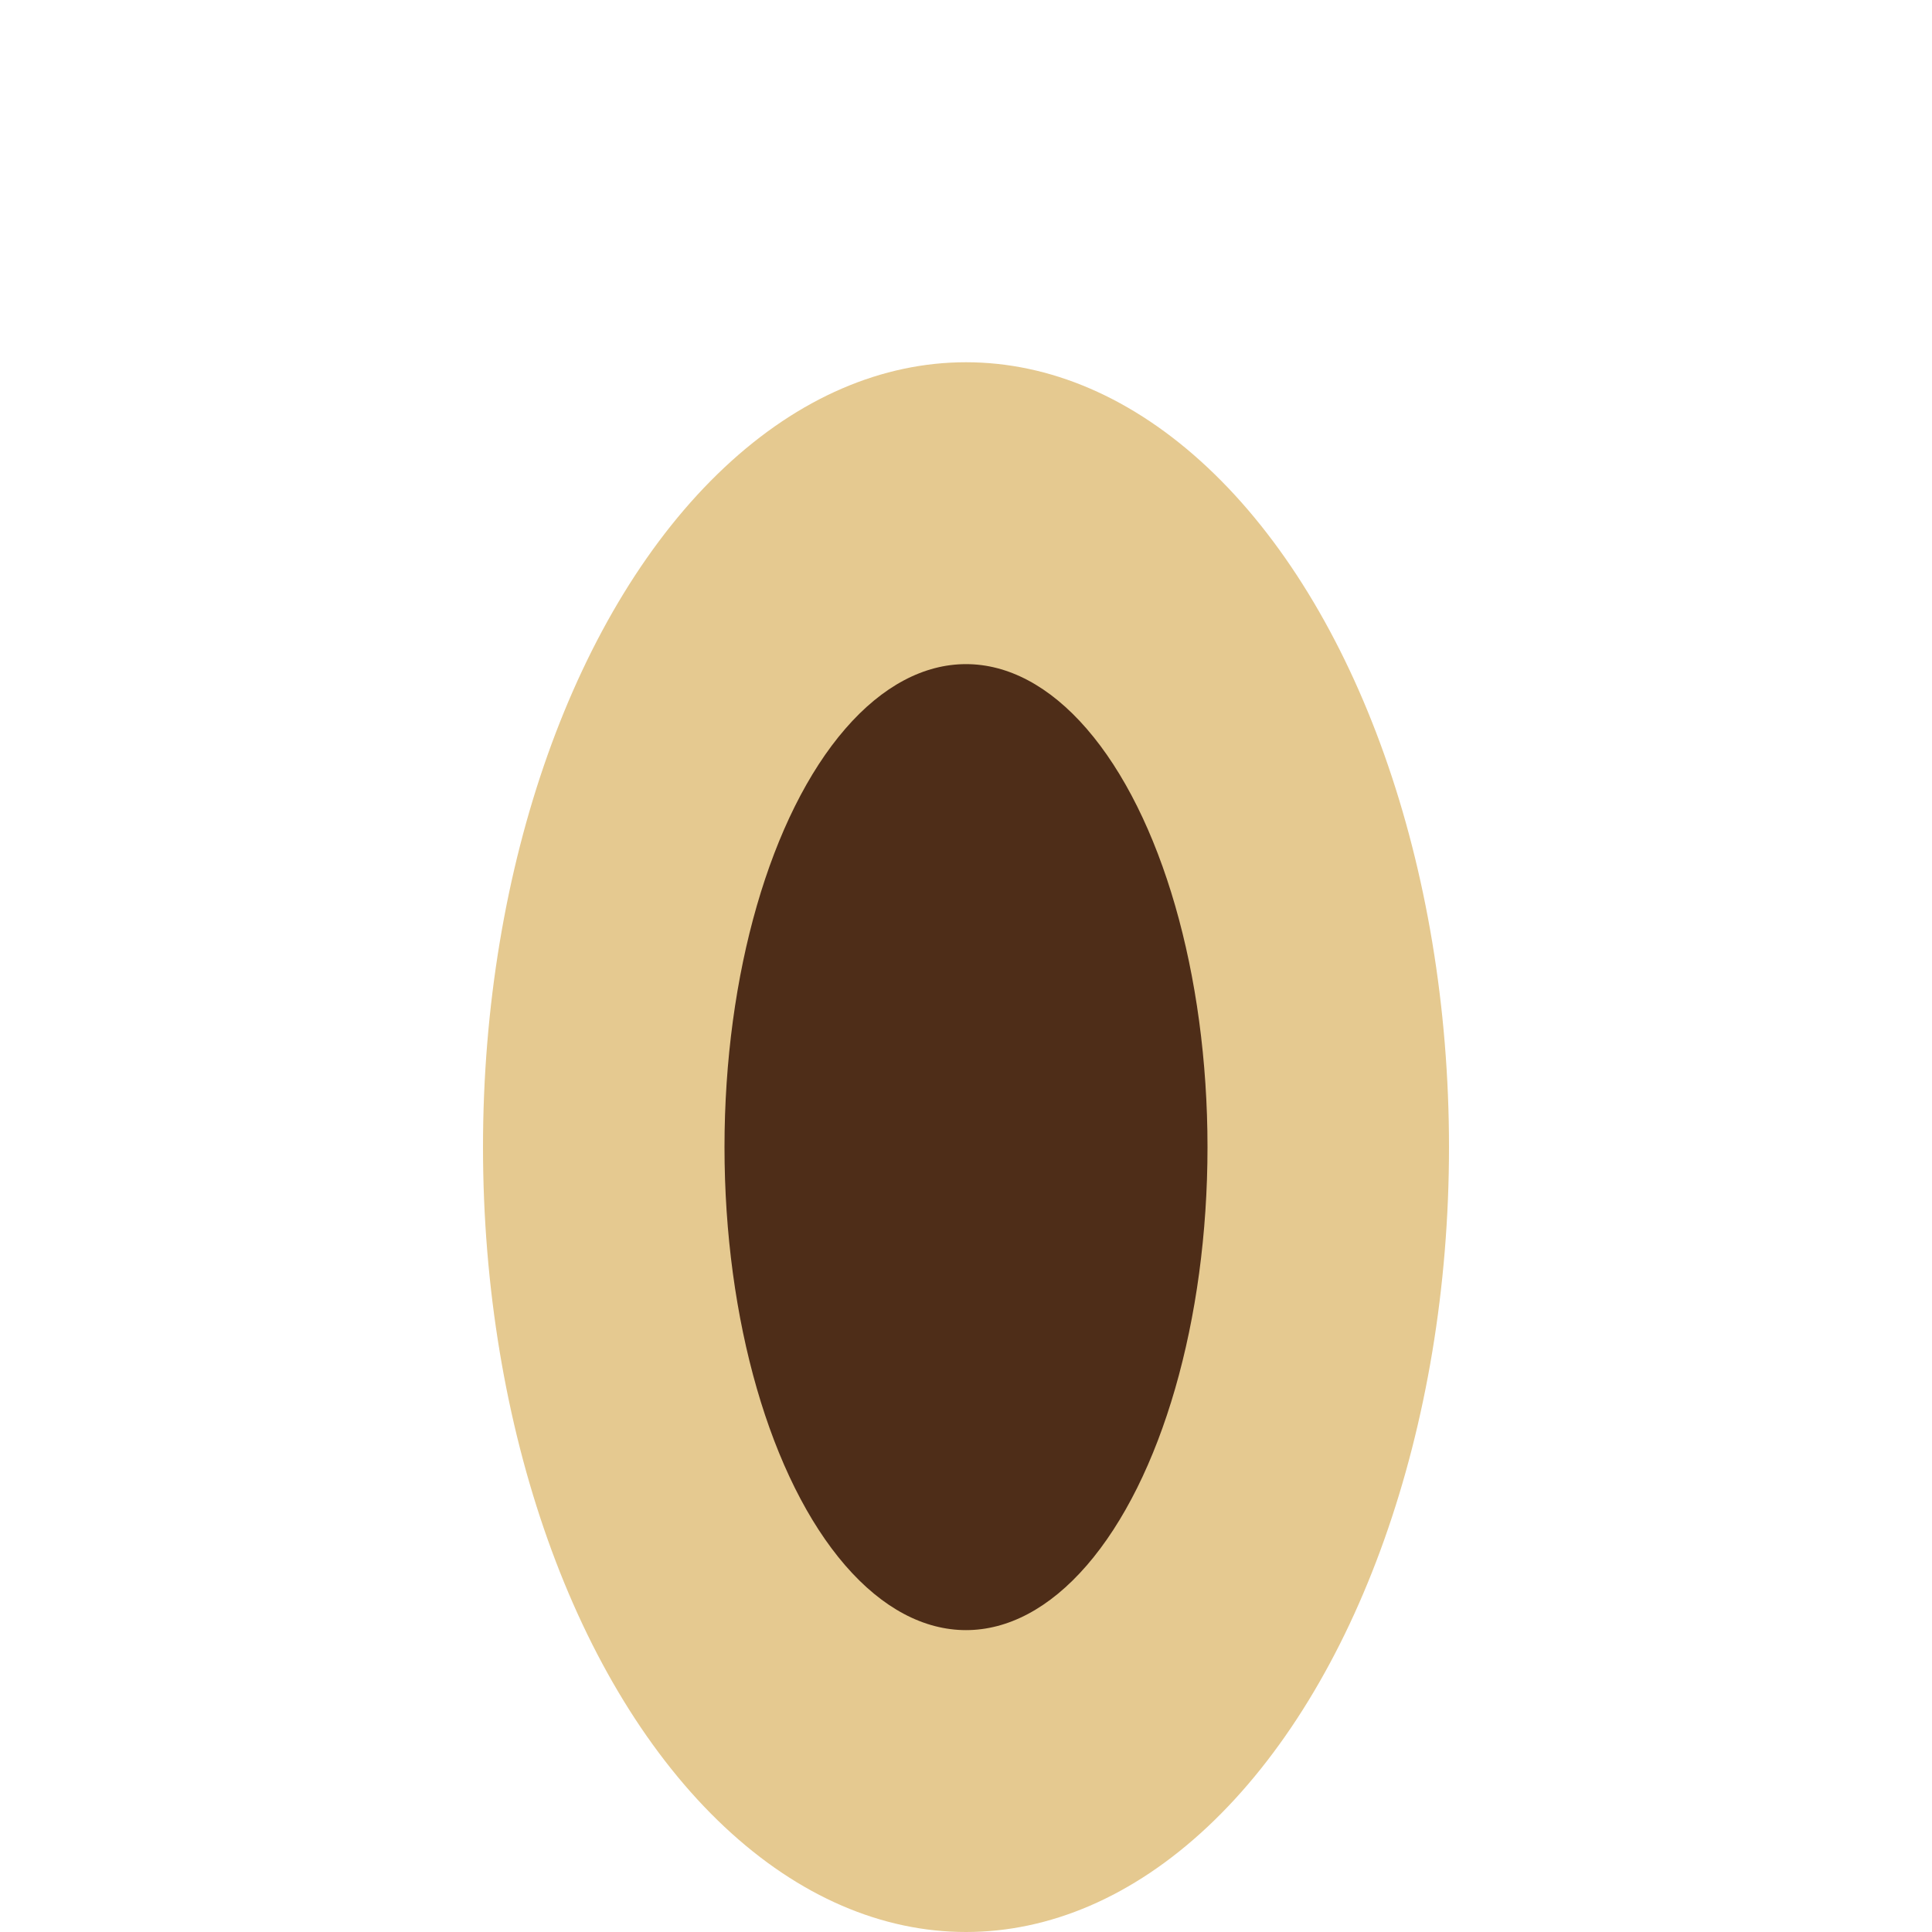
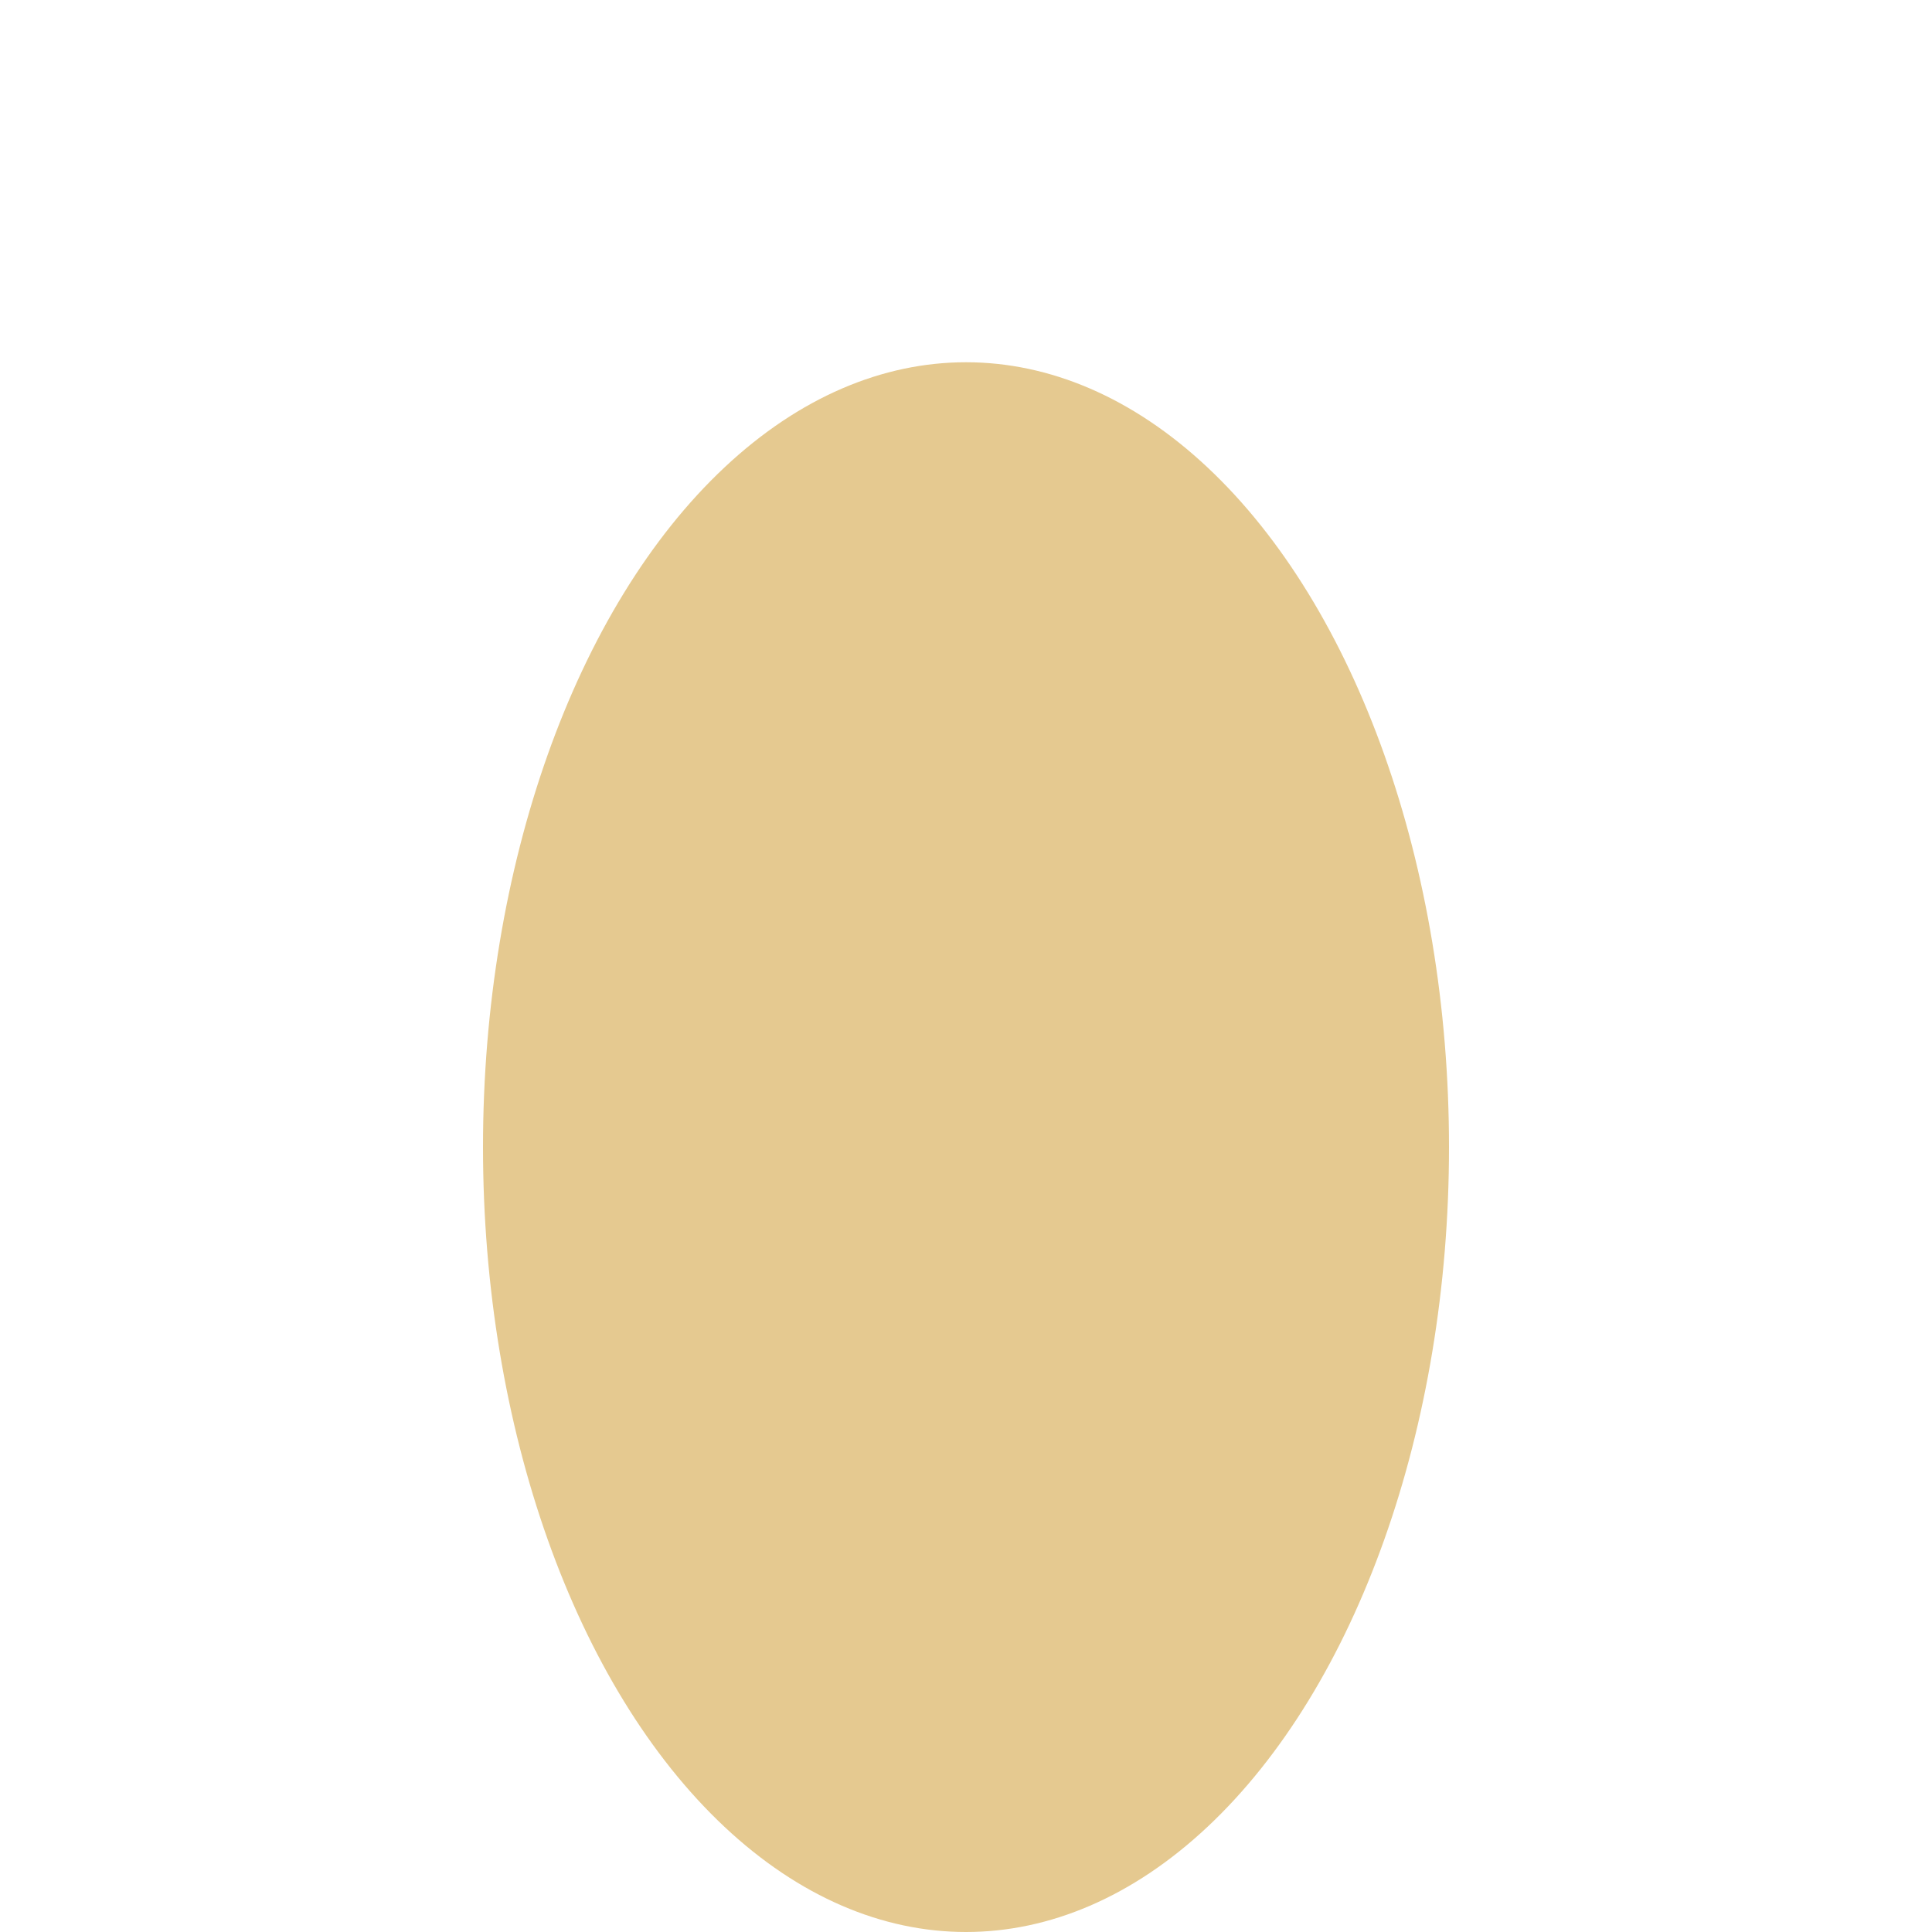
<svg xmlns="http://www.w3.org/2000/svg" width="32" height="32" viewBox="0 0 32 32">
  <ellipse cx="16" cy="19" rx="8" ry="13" fill="#E5C990" />
-   <ellipse cx="16" cy="19" rx="4" ry="8" fill="#4E2D18" />
</svg>